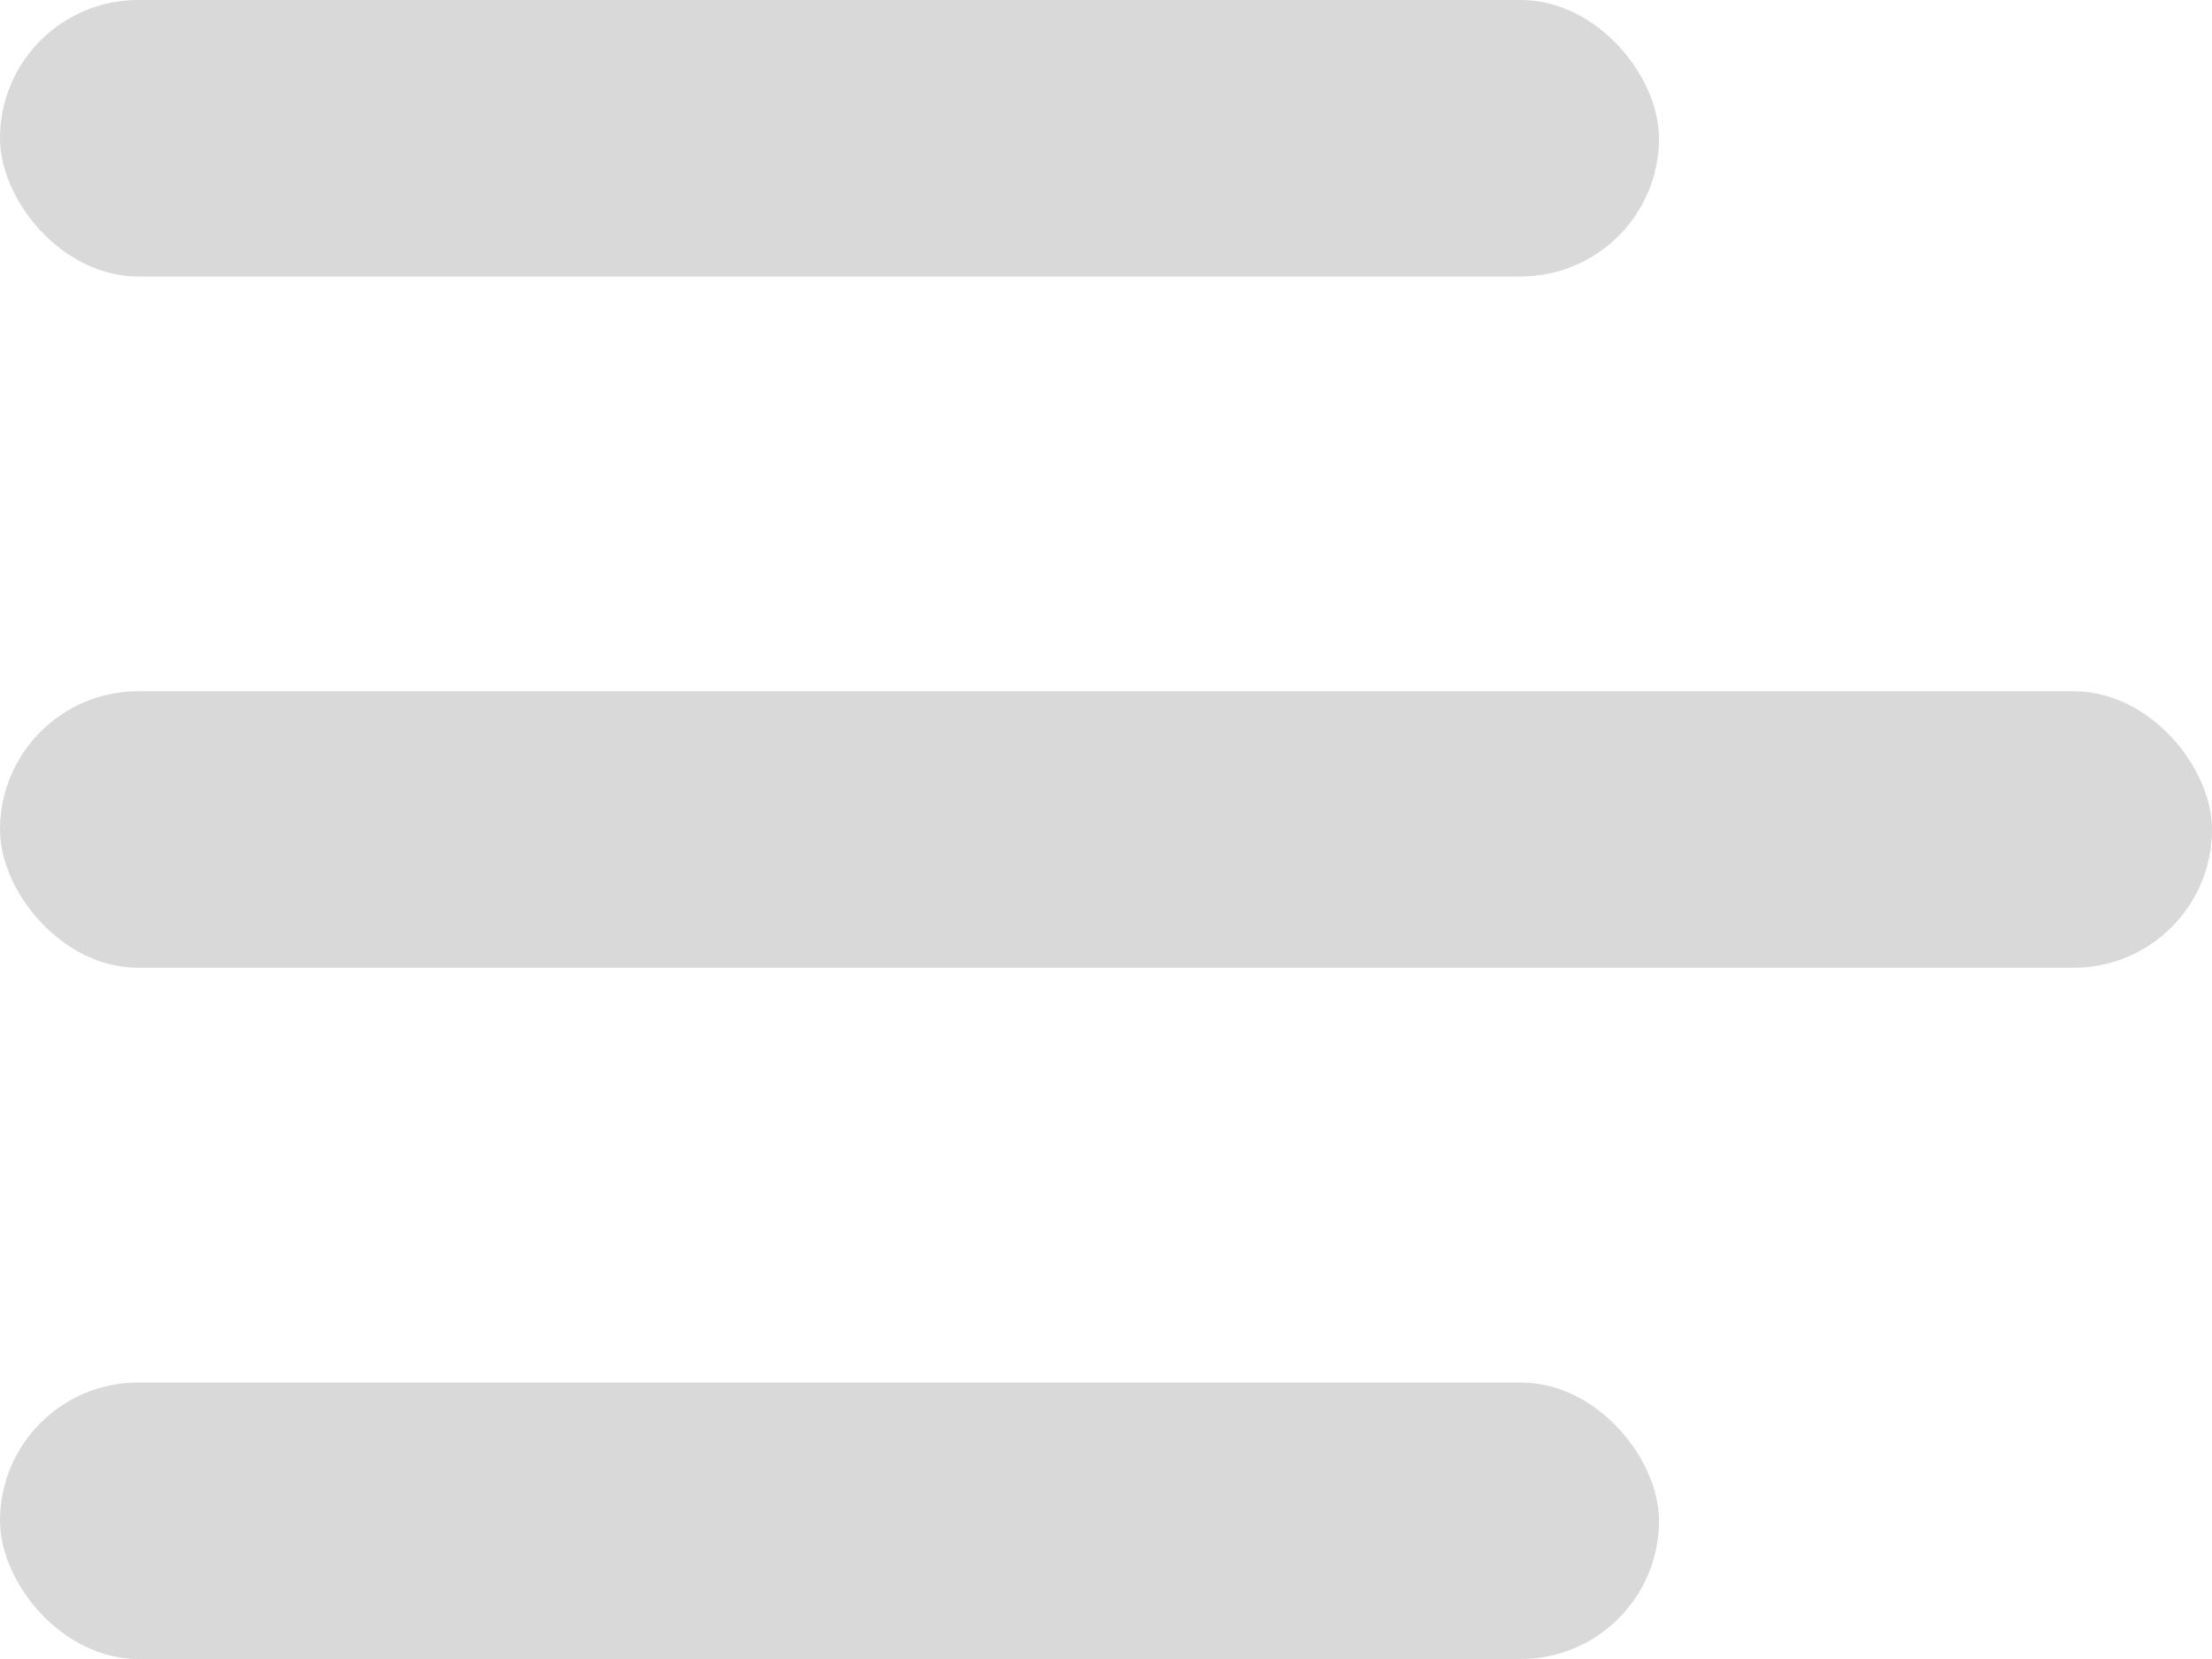
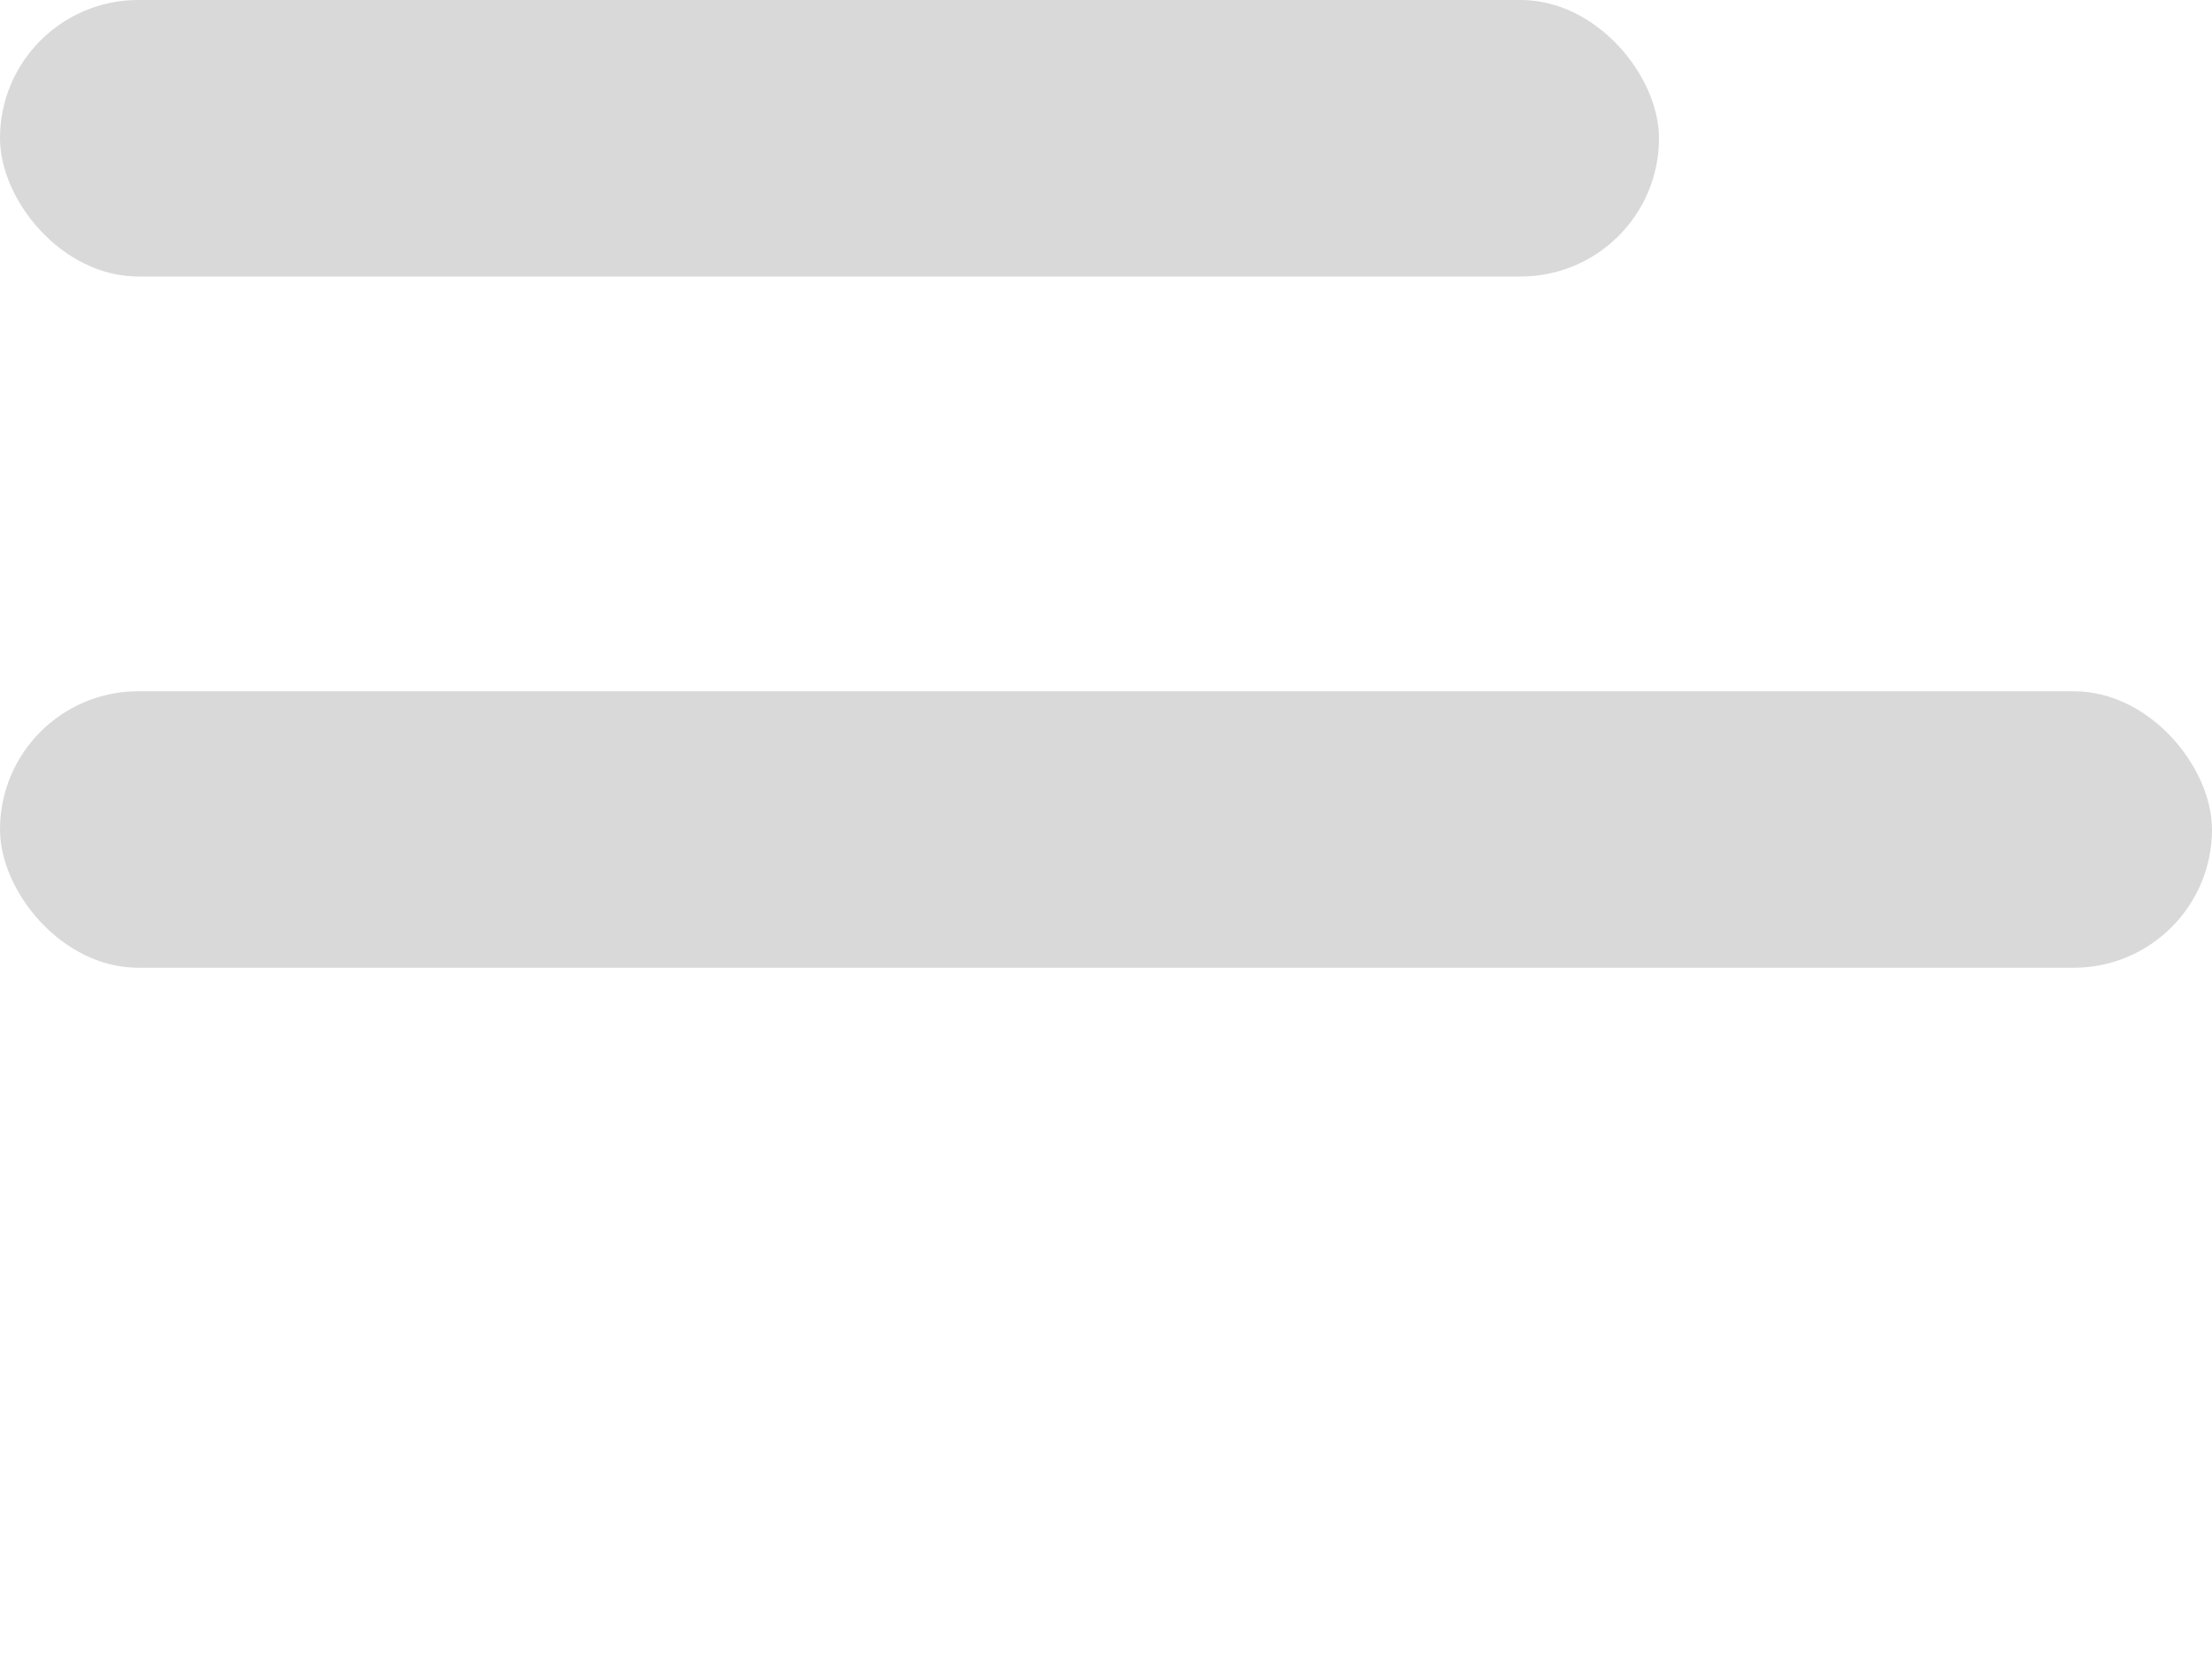
<svg xmlns="http://www.w3.org/2000/svg" width="32" height="24" viewBox="0 0 32 24" fill="none">
  <rect width="24" height="4" rx="2" fill="#D9D9D9" />
  <rect y="10" width="32" height="4" rx="2" fill="#D9D9D9" />
-   <rect y="20" width="24" height="4" rx="2" fill="#D9D9D9" />
</svg>